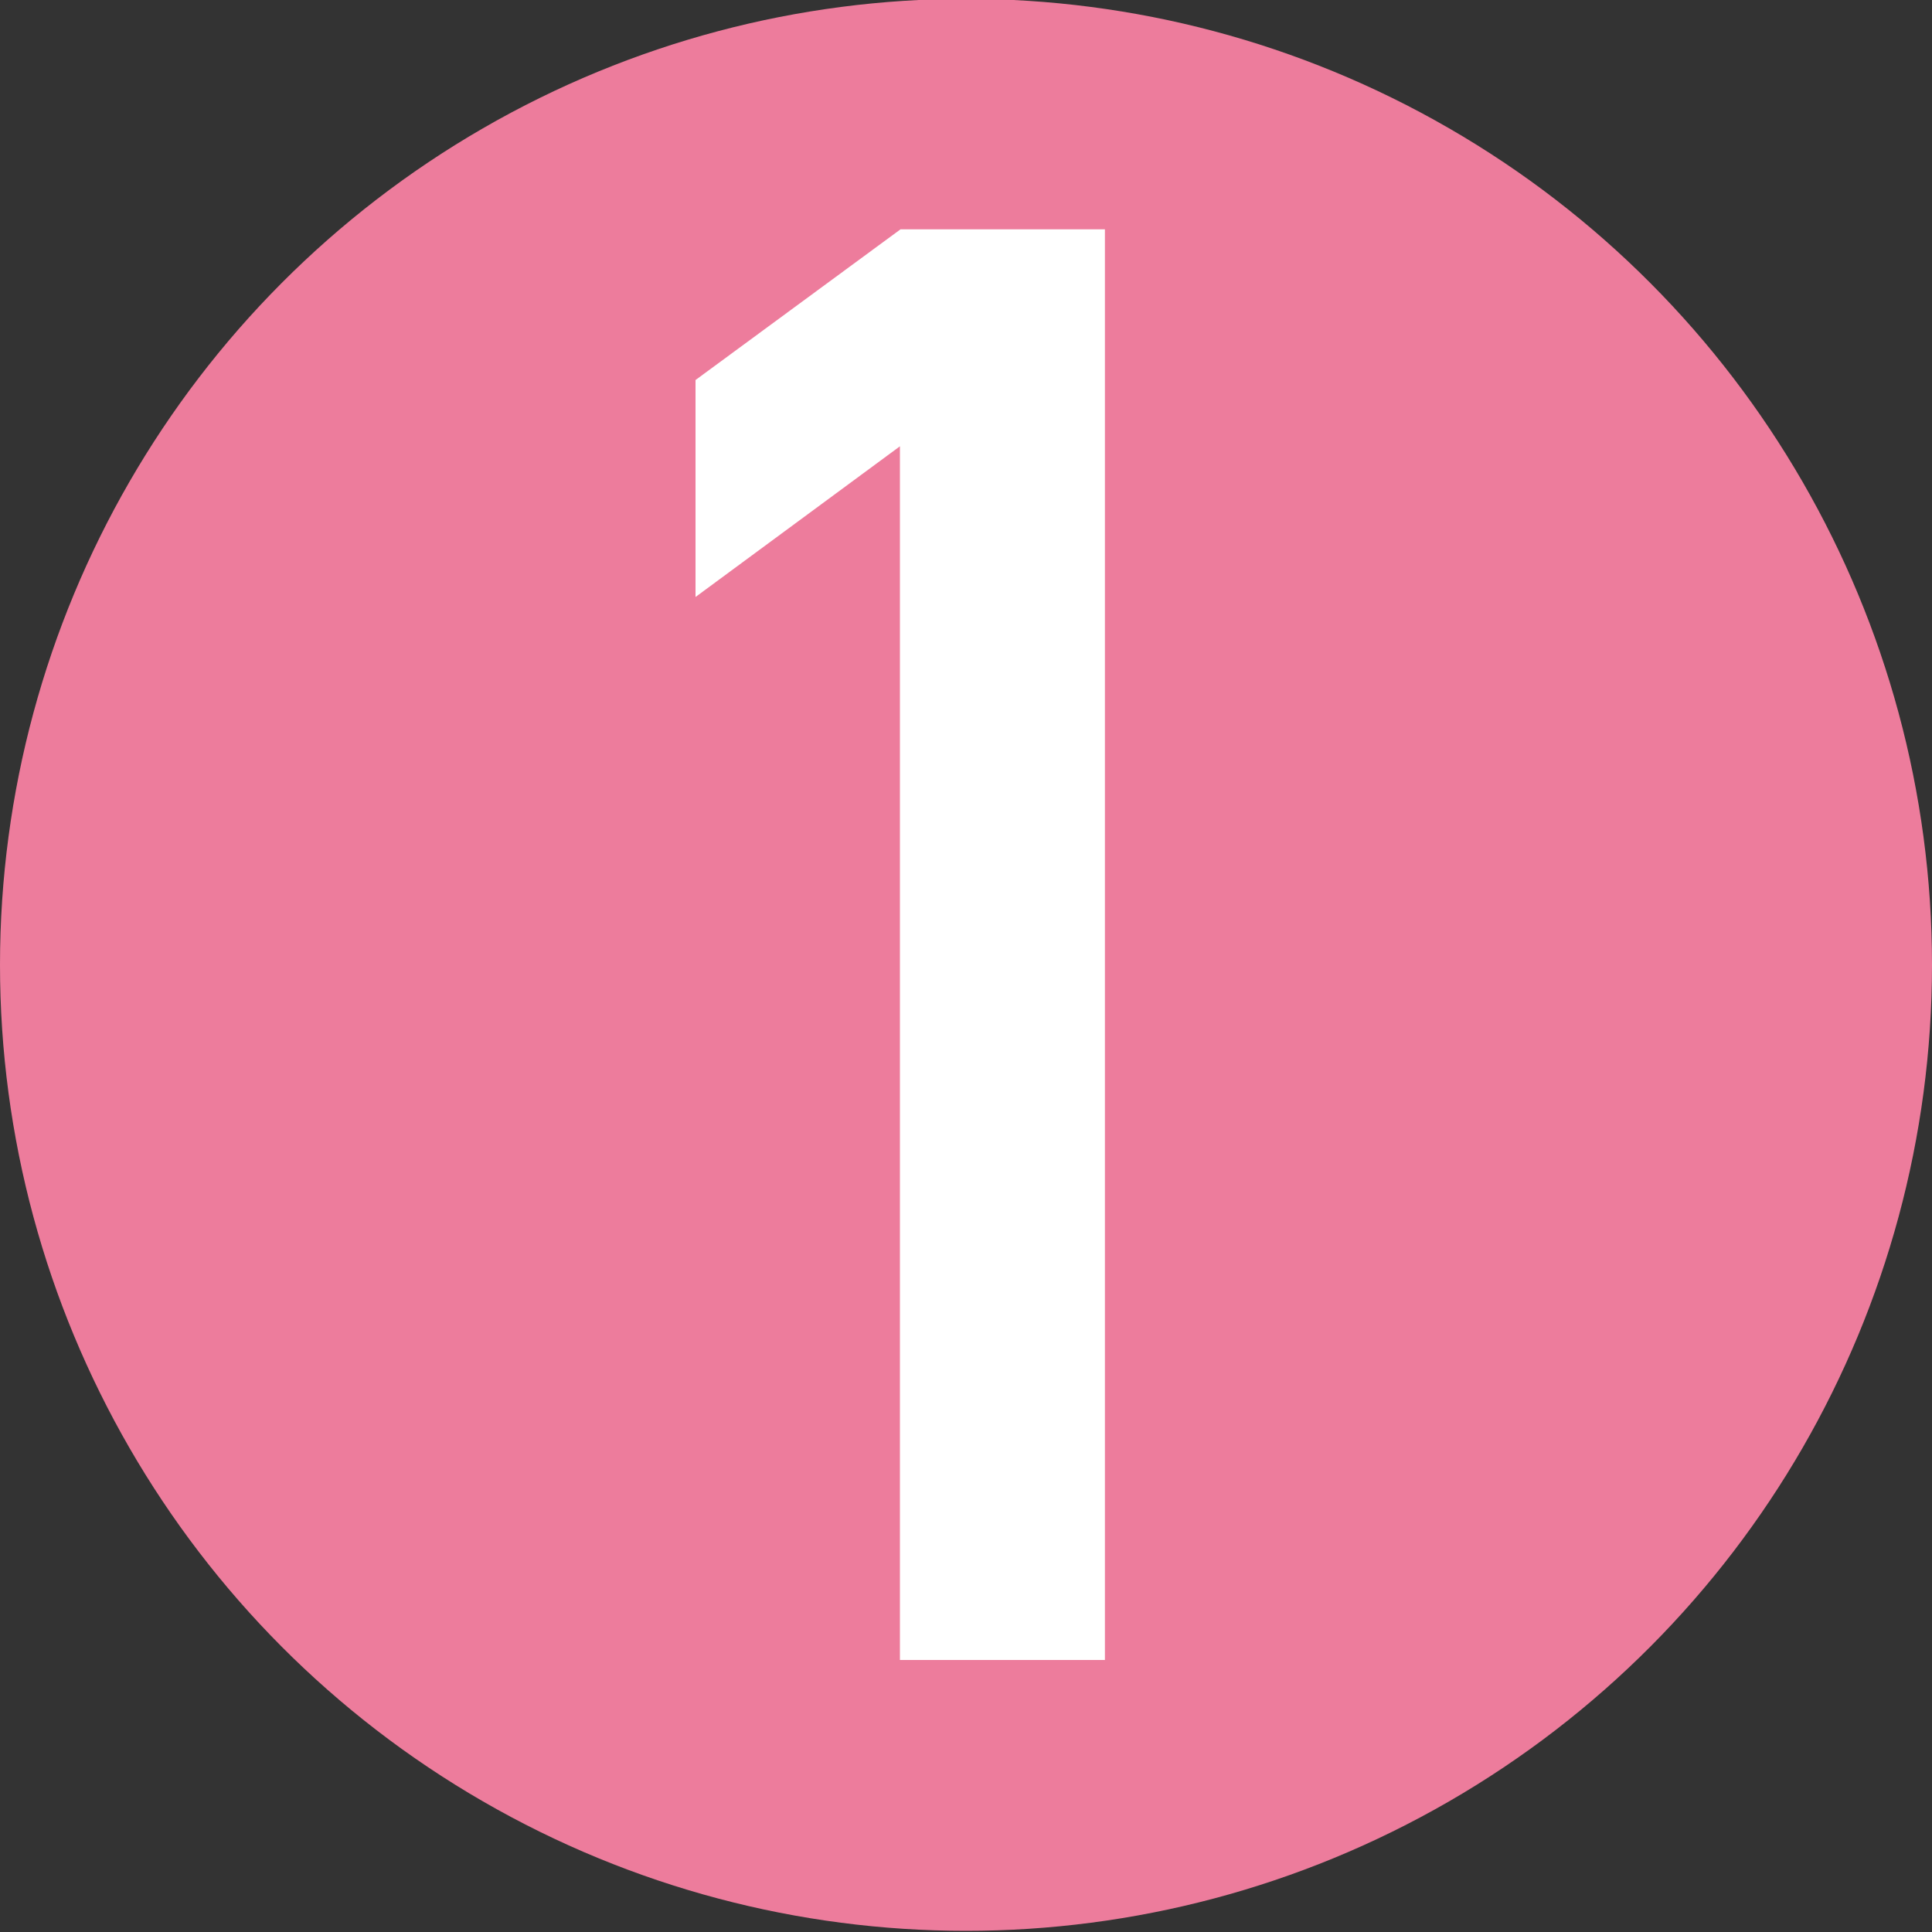
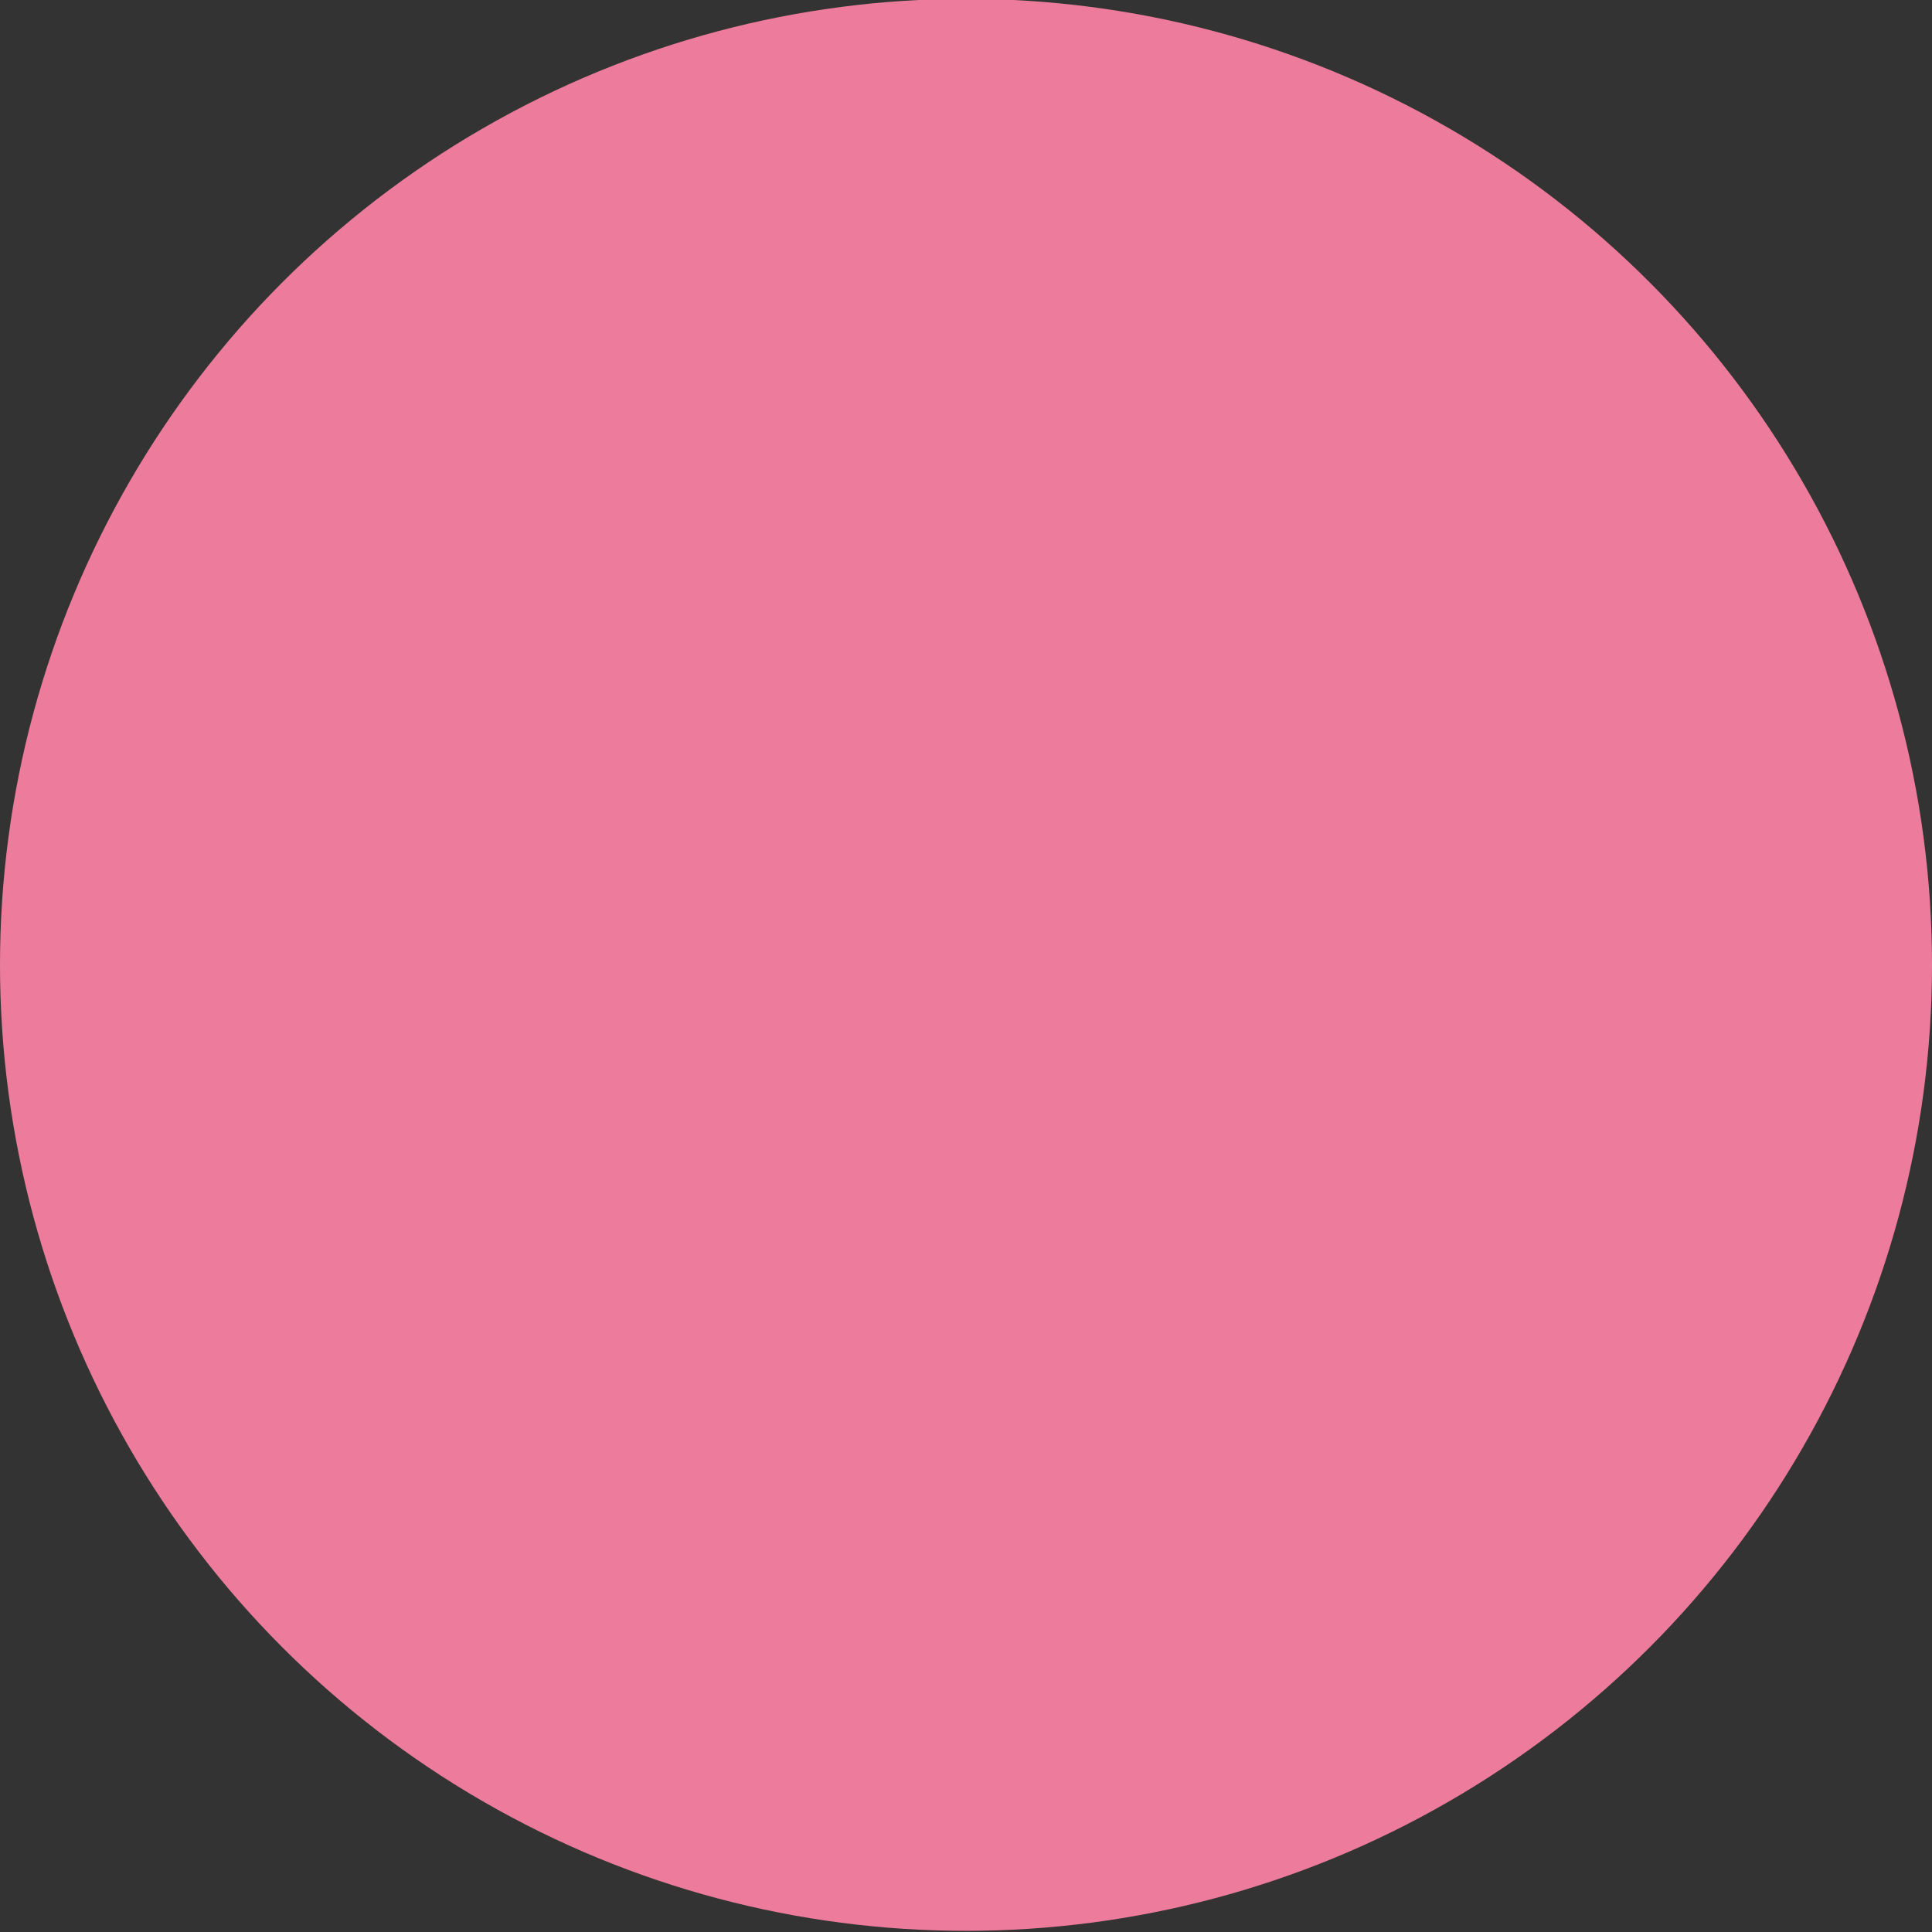
<svg xmlns="http://www.w3.org/2000/svg" id="レイヤー_1" data-name="レイヤー 1" viewBox="0 0 100 100">
  <rect x="0" y="0" width="100" height="100" fill="#333333" stroke="none" />
  <defs>
    <style>.cls-1{fill:#ed7c9c;}.cls-2{fill:#fff;}</style>
  </defs>
  <title>num01</title>
  <circle class="cls-1" cx="50" cy="49.94" r="50" />
-   <path class="cls-2" d="M46.58,23.1,36,30.9V19.67l10.61-7.8H57.19V85.92H46.58Z" />
</svg>